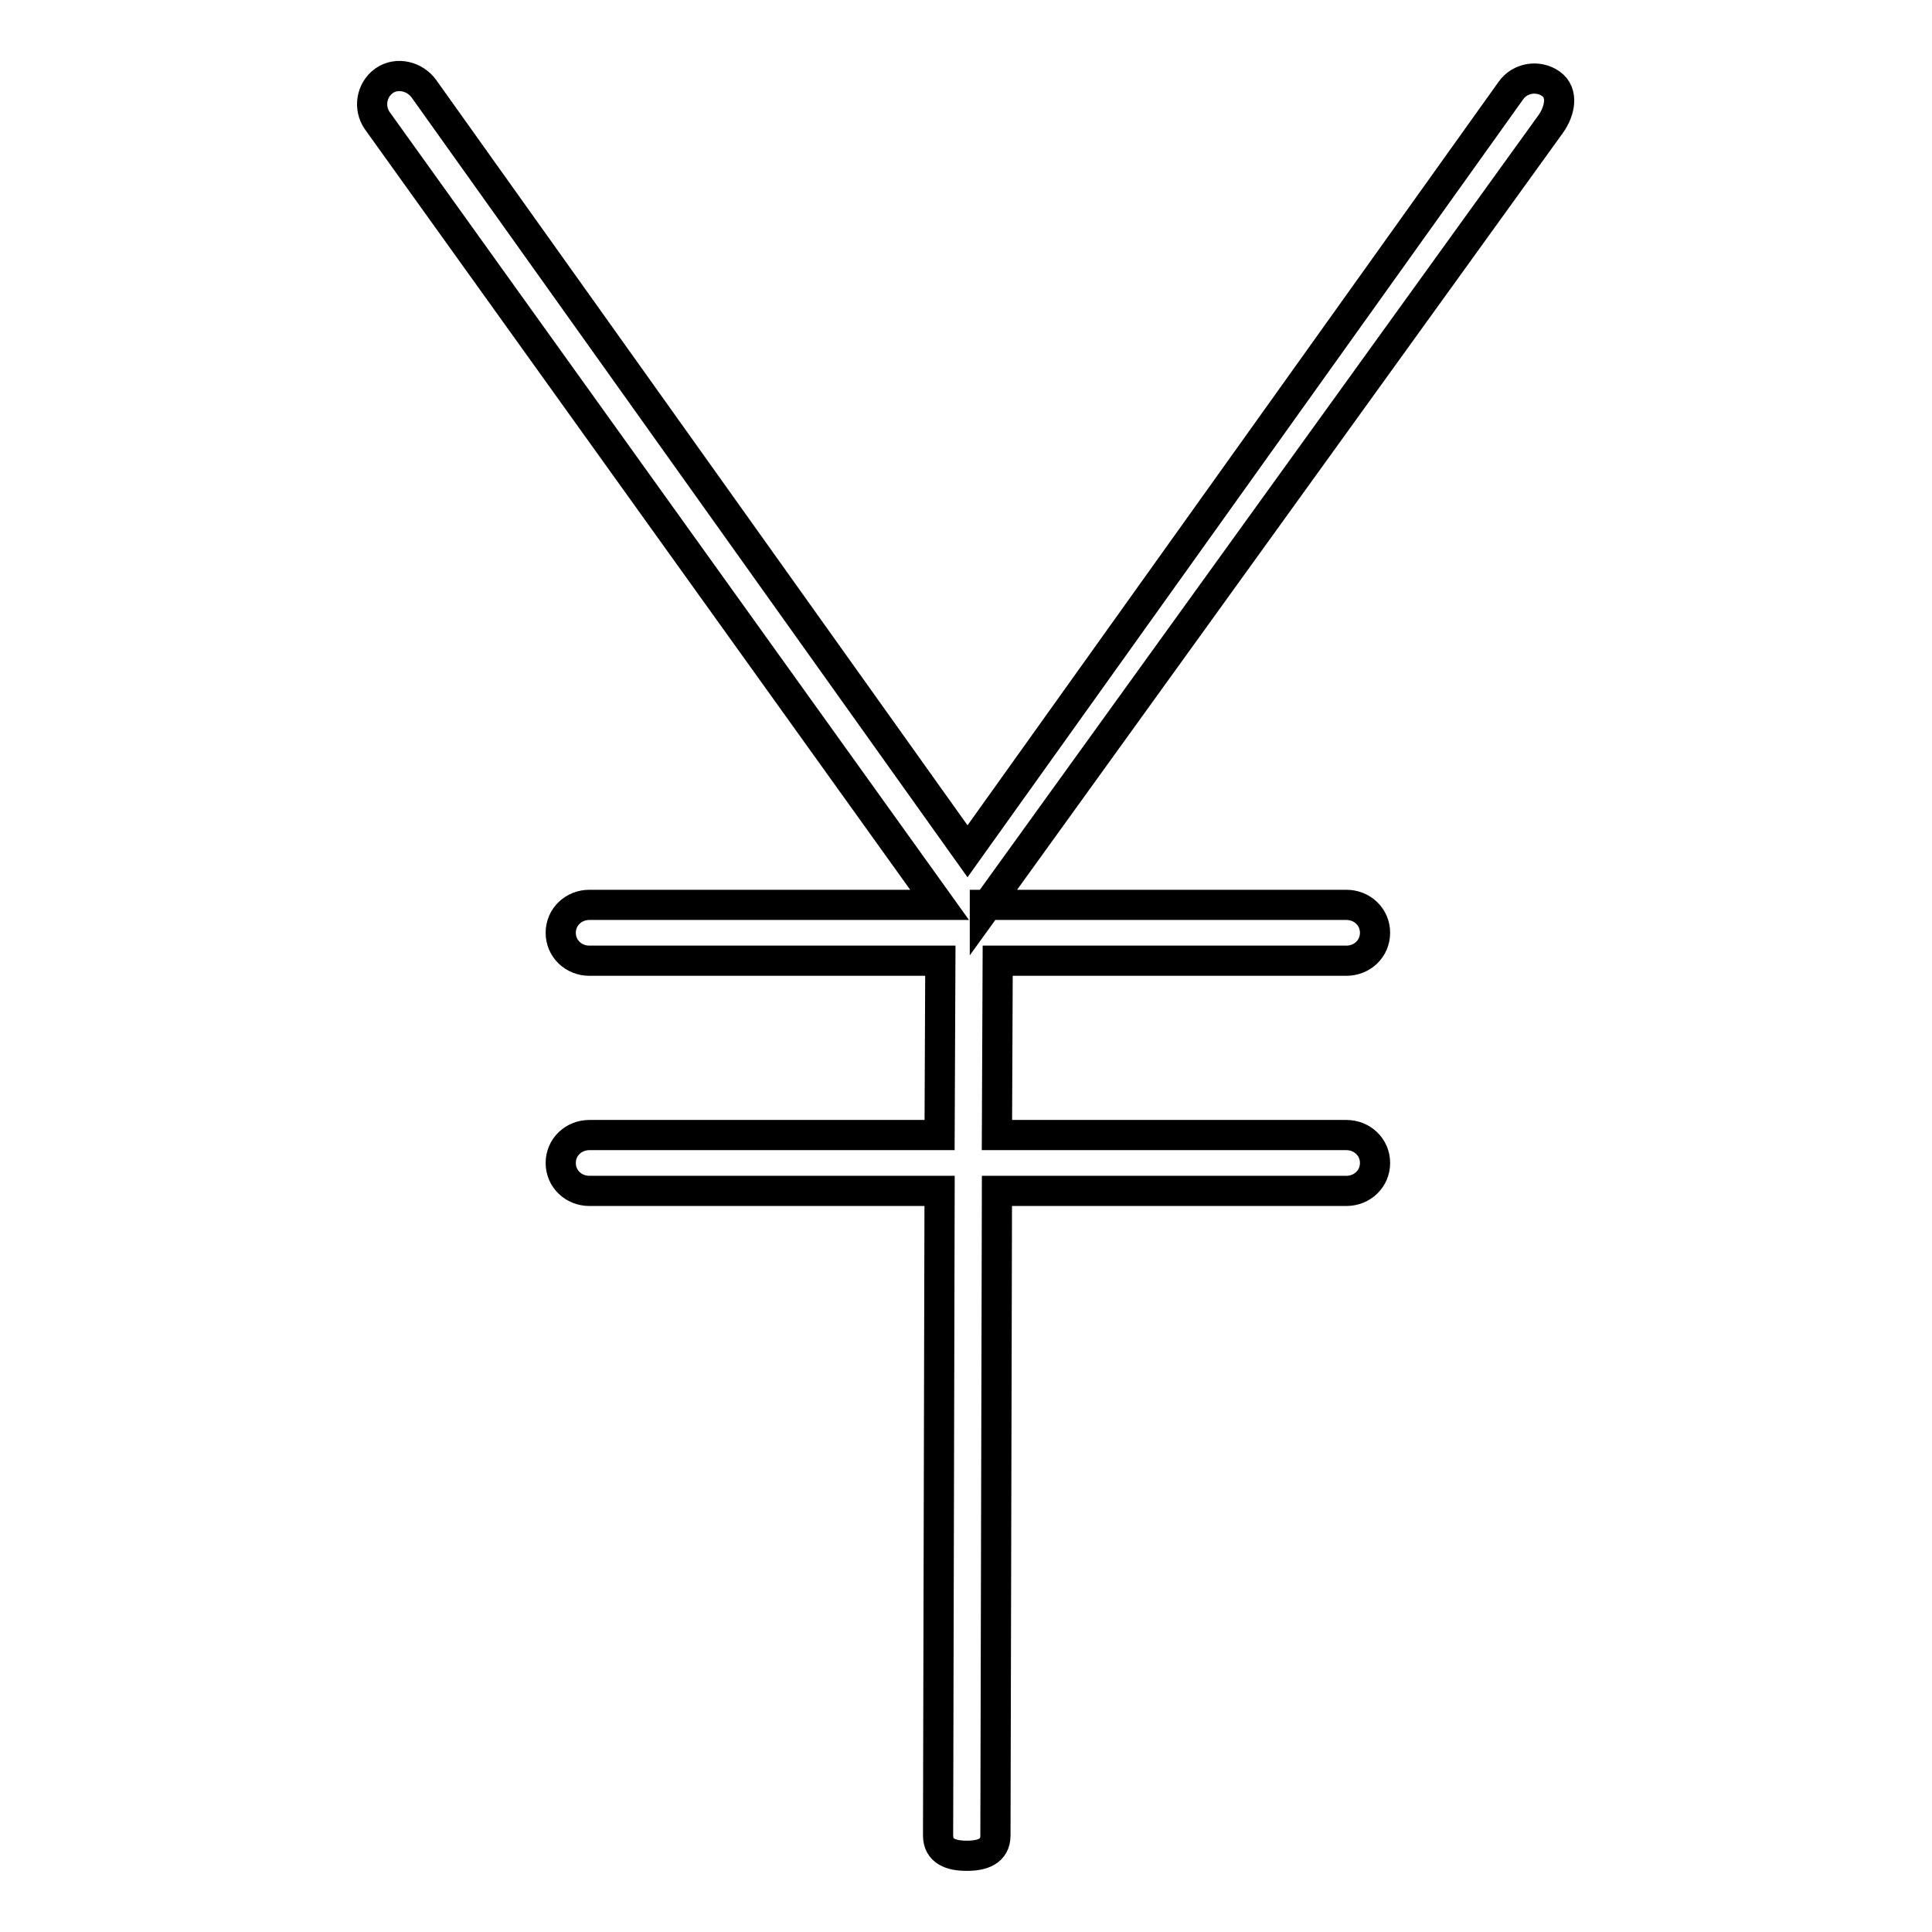
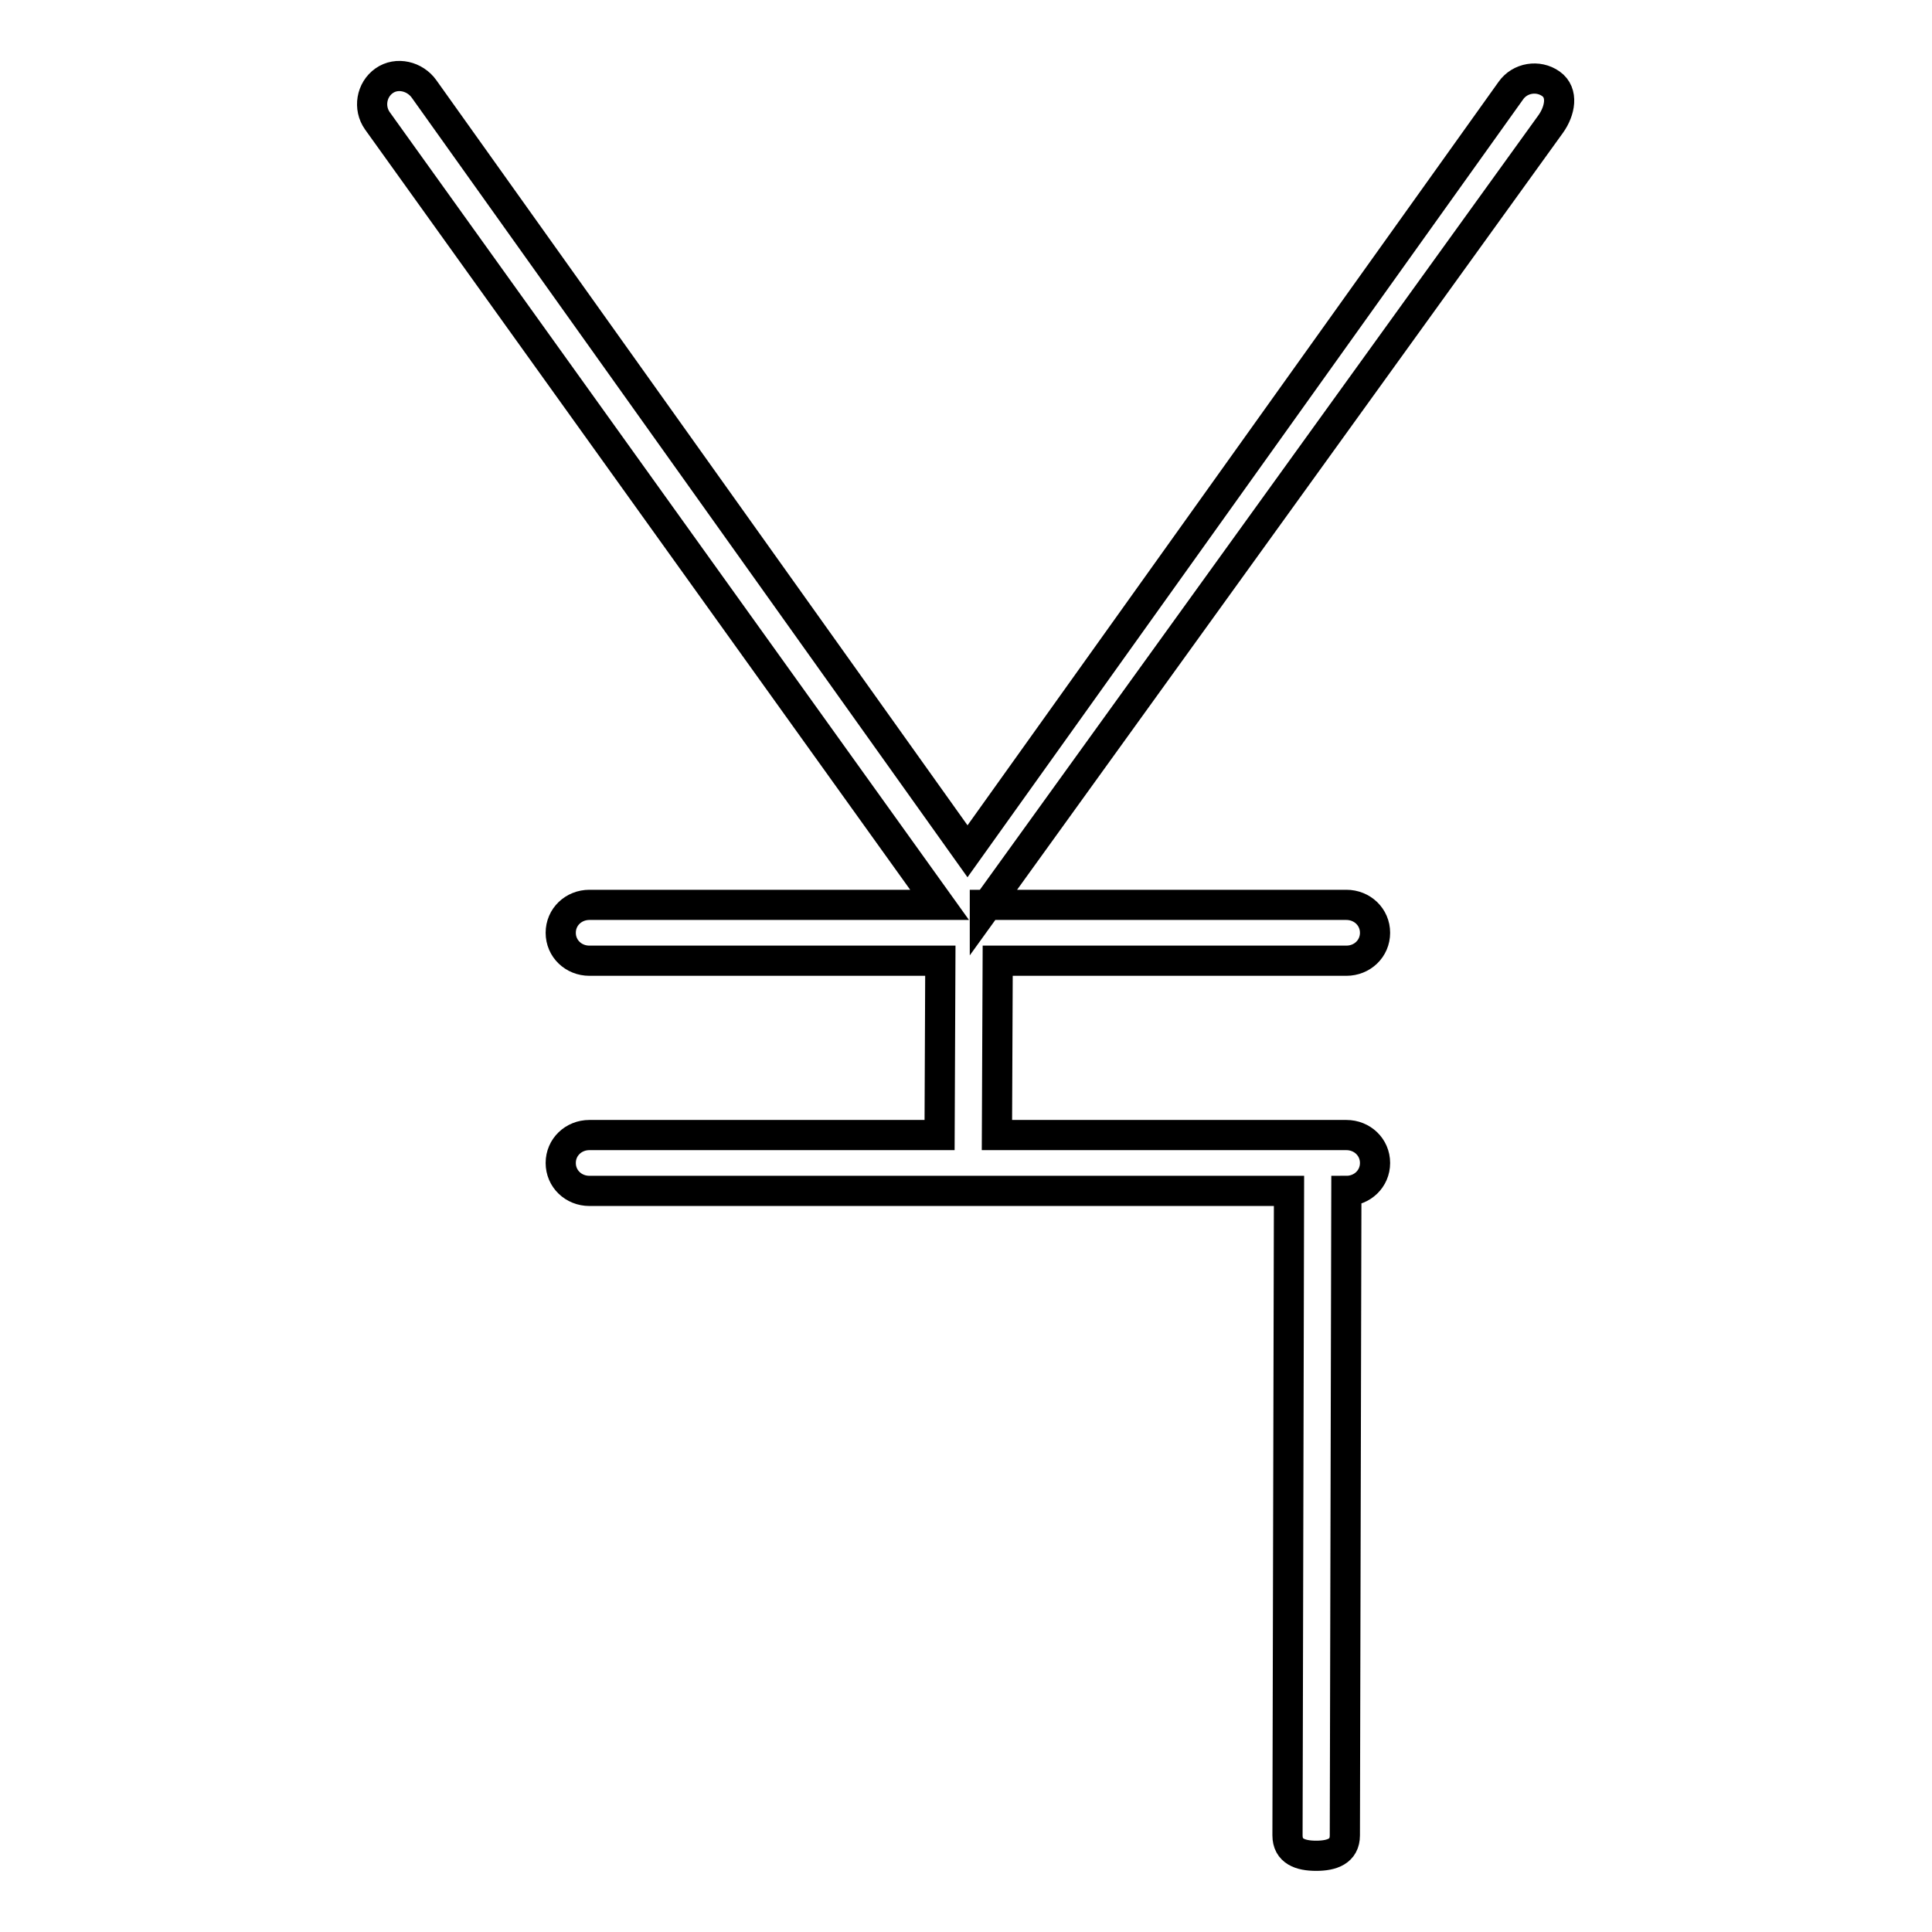
<svg xmlns="http://www.w3.org/2000/svg" version="1.1" x="0px" y="0px" viewBox="0 0 256 256" enable-background="new 0 0 256 256" xml:space="preserve">
  <g>
-     <path stroke-width="4" fill-opacity="0" stroke="#000000" d="M130.5,120.4v-0.5h47.9c2.1,0,3.8,1.6,3.8,3.7c0,2.1-1.7,3.7-3.8,3.7h-46.2l-0.1,23.1h46.3 c2.1,0,3.8,1.6,3.8,3.7c0,2.1-1.7,3.7-3.8,3.7h-46.3l-0.2,85.4c0,2.1-1.7,2.7-3.8,2.7h0c-2.1,0-3.8-0.6-3.8-2.7l0.2-85.4H78.1 c-2.1,0-3.8-1.6-3.8-3.7c0-2.1,1.7-3.7,3.8-3.7h46.4l0.1-23.1H78.1c-2.1,0-3.8-1.6-3.8-3.7c0-2.1,1.7-3.7,3.8-3.7h46.4L50,16 c-1.2-1.7-0.8-4.1,0.9-5.3c1.7-1.2,4.1-0.6,5.3,1.1l72,101l72-100.8c1.2-1.7,3.6-2.1,5.3-0.9c1.7,1.2,1.2,3.6,0,5.3L130.5,120.4z" />
+     <path stroke-width="4" fill-opacity="0" stroke="#000000" d="M130.5,120.4v-0.5h47.9c2.1,0,3.8,1.6,3.8,3.7c0,2.1-1.7,3.7-3.8,3.7h-46.2l-0.1,23.1h46.3 c2.1,0,3.8,1.6,3.8,3.7c0,2.1-1.7,3.7-3.8,3.7l-0.2,85.4c0,2.1-1.7,2.7-3.8,2.7h0c-2.1,0-3.8-0.6-3.8-2.7l0.2-85.4H78.1 c-2.1,0-3.8-1.6-3.8-3.7c0-2.1,1.7-3.7,3.8-3.7h46.4l0.1-23.1H78.1c-2.1,0-3.8-1.6-3.8-3.7c0-2.1,1.7-3.7,3.8-3.7h46.4L50,16 c-1.2-1.7-0.8-4.1,0.9-5.3c1.7-1.2,4.1-0.6,5.3,1.1l72,101l72-100.8c1.2-1.7,3.6-2.1,5.3-0.9c1.7,1.2,1.2,3.6,0,5.3L130.5,120.4z" />
  </g>
</svg>